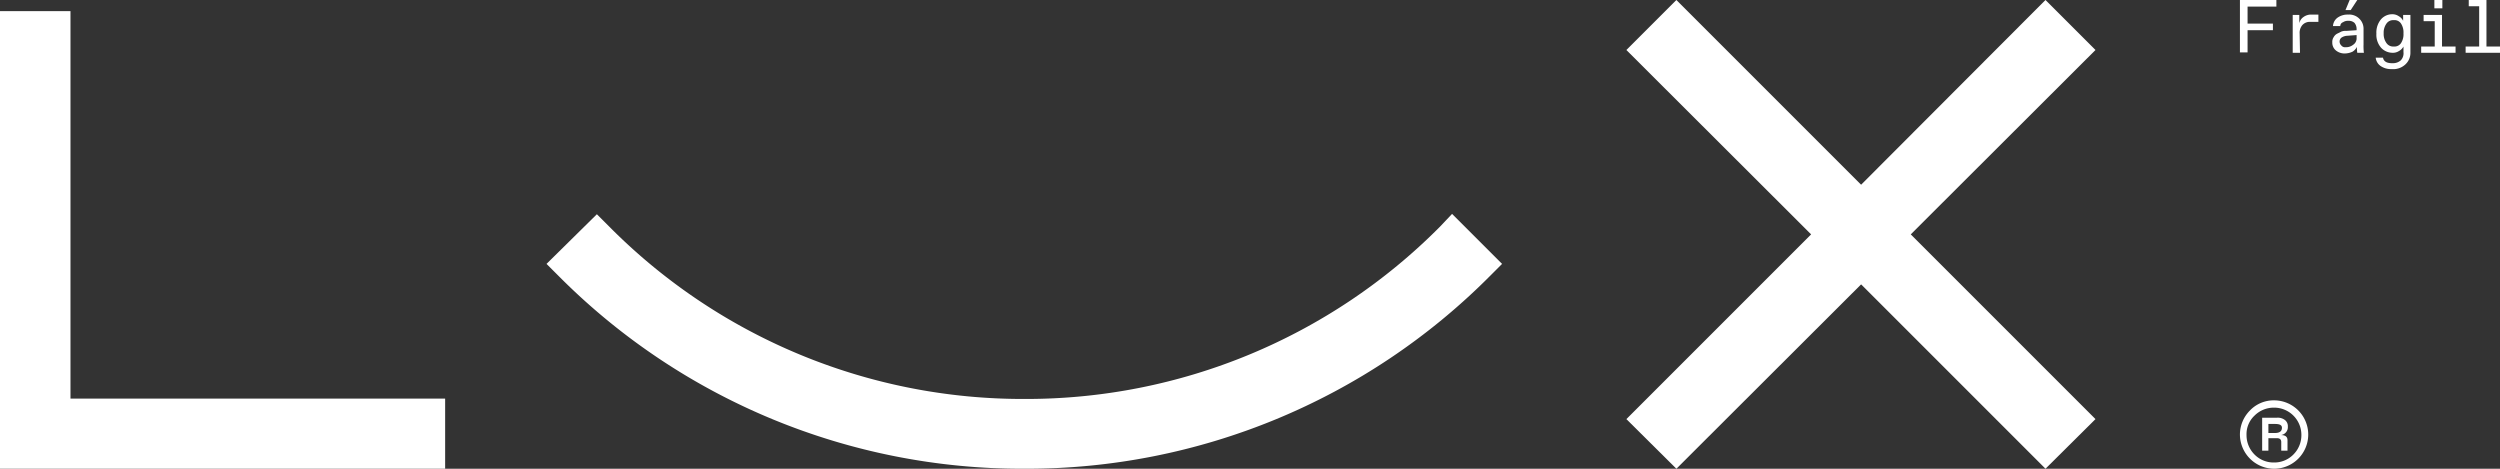
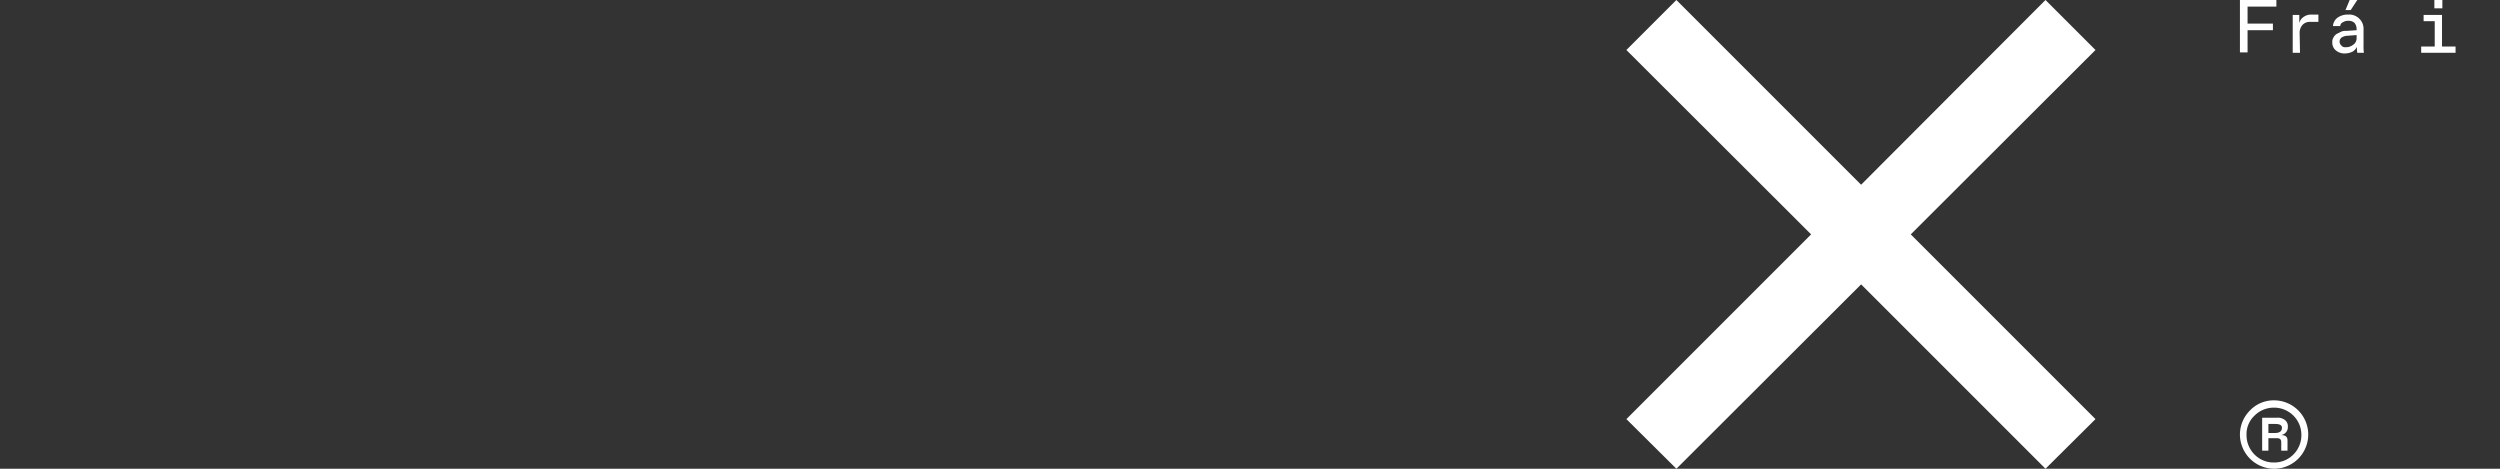
<svg xmlns="http://www.w3.org/2000/svg" viewBox="0 0 720 135">
  <rect x="0" y="0" width="720" height="135" fill="#333333" stroke="none" />
  <defs>
    <style>.cls-1{fill:#fff;}</style>
  </defs>
  <title>Ativo 1</title>
  <g id="Camada_2" data-name="Camada 2">
    <g id="Layer_1" data-name="Layer 1">
      <path class="cls-1" d="M654.9,135a9.9,9.9,0,0,1-9.8-9.8,9.84,9.84,0,0,1,2.9-7,9.44,9.44,0,0,1,6.9-2.9,9.84,9.84,0,0,1,7,2.9,9.85,9.85,0,0,1-7,16.8Zm0-1.8a7.7,7.7,0,0,0,5.6-2.3,7.87,7.87,0,0,0,2.3-5.6,7.85,7.85,0,0,0-7.9-7.9,7.87,7.87,0,0,0-5.6,2.3,7.32,7.32,0,0,0-2.3,5.6,7.87,7.87,0,0,0,2.3,5.6A7.7,7.7,0,0,0,654.9,133.2Zm-3.4-3.4v-9.5h4.3a3.33,3.33,0,0,1,2.3.7,2.24,2.24,0,0,1,.8,1.9,2.29,2.29,0,0,1-2,2.4c1.3,0,1.9.5,1.9,1.5v3H657v-2.5c0-.7-.4-1.1-1.2-1.1h-2.5v3.6Zm1.8-5.1h1.9c1.3,0,2-.5,2-1.5,0-.8-.7-1.1-2-1.1h-1.9Z" />
      <path class="cls-1" d="M645.1,15.2V0h10.5V1.9h-8.3V6.8h7.3V8.7h-7.3v6.4h-2.2Z" />
      <path class="cls-1" d="M662.4,15.2h-2.1V4.3h1.9V6.7a2.91,2.91,0,0,1,1.2-1.8,3.72,3.72,0,0,1,2-.7h2.3V6.3h-2.3a2.87,2.87,0,0,0-2.3.9,3.43,3.43,0,0,0-.8,2.5l.1,5.5Z" />
      <path class="cls-1" d="M675.3,15.4a3.92,3.92,0,0,1-2.6-.9,2.9,2.9,0,0,1-1-2.3,2.41,2.41,0,0,1,.4-1.5,2.41,2.41,0,0,1,1-1l1.2-.6a3.18,3.18,0,0,1,1.4-.2l3-.2V8.4a2.79,2.79,0,0,0-.6-1.8,2.35,2.35,0,0,0-1.7-.6h-.1a2.41,2.41,0,0,0-1.5.4,1.17,1.17,0,0,0-.8,1.1h-2.1a3.23,3.23,0,0,1,1.3-2.4,5,5,0,0,1,3.1-.9,4.08,4.08,0,0,1,3.2,1.2,4,4,0,0,1,1.2,2.9v4.5a14.89,14.89,0,0,0,.1,2.4h-1.9a7.63,7.63,0,0,1-.1-1.7,3.42,3.42,0,0,1-1.3,1.4A5.45,5.45,0,0,1,675.3,15.4Zm.2-1.8h.2a3.25,3.25,0,0,0,2-.7,2.21,2.21,0,0,0,1-1.7V10.1l-2.7.2a3.36,3.36,0,0,0-1.6.5,1.43,1.43,0,0,0-.6,1.2,1.61,1.61,0,0,0,.5,1.1A1.35,1.35,0,0,0,675.5,13.6Zm0-10.7L676.7,0h2.2L677,2.9Z" />
-       <path class="cls-1" d="M688.8,19.9a5.27,5.27,0,0,1-3.2-.9,3.34,3.34,0,0,1-1.4-2.4h2.1c.2,1.1,1.1,1.6,2.6,1.6h.2a3.37,3.37,0,0,0,2.3-.8,2.92,2.92,0,0,0,.8-2.4V13.4a3.25,3.25,0,0,1-1.3,1.3,3.2,3.2,0,0,1-1.9.5,4.48,4.48,0,0,1-3.2-1.4,5.64,5.64,0,0,1-1.4-4.1,5.94,5.94,0,0,1,1.3-4.1A4.27,4.27,0,0,1,689,4.1a3.29,3.29,0,0,1,1.9.6A2.93,2.93,0,0,1,692.1,6V4.3h2.1V15.1a4.54,4.54,0,0,1-1.5,3.5A5.11,5.11,0,0,1,688.8,19.9Zm.5-6.5h.2a2.22,2.22,0,0,0,2-1,4.65,4.65,0,0,0,.7-2.8,4.65,4.65,0,0,0-.7-2.8,2.22,2.22,0,0,0-2-1h-.2a2.33,2.33,0,0,0-2,1,4.45,4.45,0,0,0-.8,2.8,4.45,4.45,0,0,0,.8,2.8A2.33,2.33,0,0,0,689.3,13.4Z" />
      <path class="cls-1" d="M707.2,15.2h-9.9V13.4h3.9V6.1H698V4.3h5.3v9.1h3.9ZM703.4,2.4h-2.3V0h2.3Z" />
-       <path class="cls-1" d="M720,15.2h-9.9V13.4H714V1.8h-3V0h5.1V13.4H720Z" />
-       <path class="cls-1" d="M414.7,65.3a167.92,167.92,0,0,1-119.6,49.6A167.75,167.75,0,0,1,175.5,65.3l-3.6-3.6L157.4,76l3.6,3.6A188.25,188.25,0,0,0,295,135,188.25,188.25,0,0,0,429,79.6l3.6-3.6L418.2,61.6Z" />
-       <polygon class="cls-1" points="20.3 3.2 0 3.2 0 114.8 0 131.7 0 135 128.2 135 128.2 114.8 20.3 114.8 20.3 3.2" />
      <polygon class="cls-1" points="603.5 14.4 589.1 0 536 53.2 482.8 0 468.4 14.4 521.6 67.5 468.4 120.7 482.8 135 536 81.9 589.1 135 603.5 120.7 550.3 67.5 603.5 14.4" />
    </g>
  </g>
</svg>